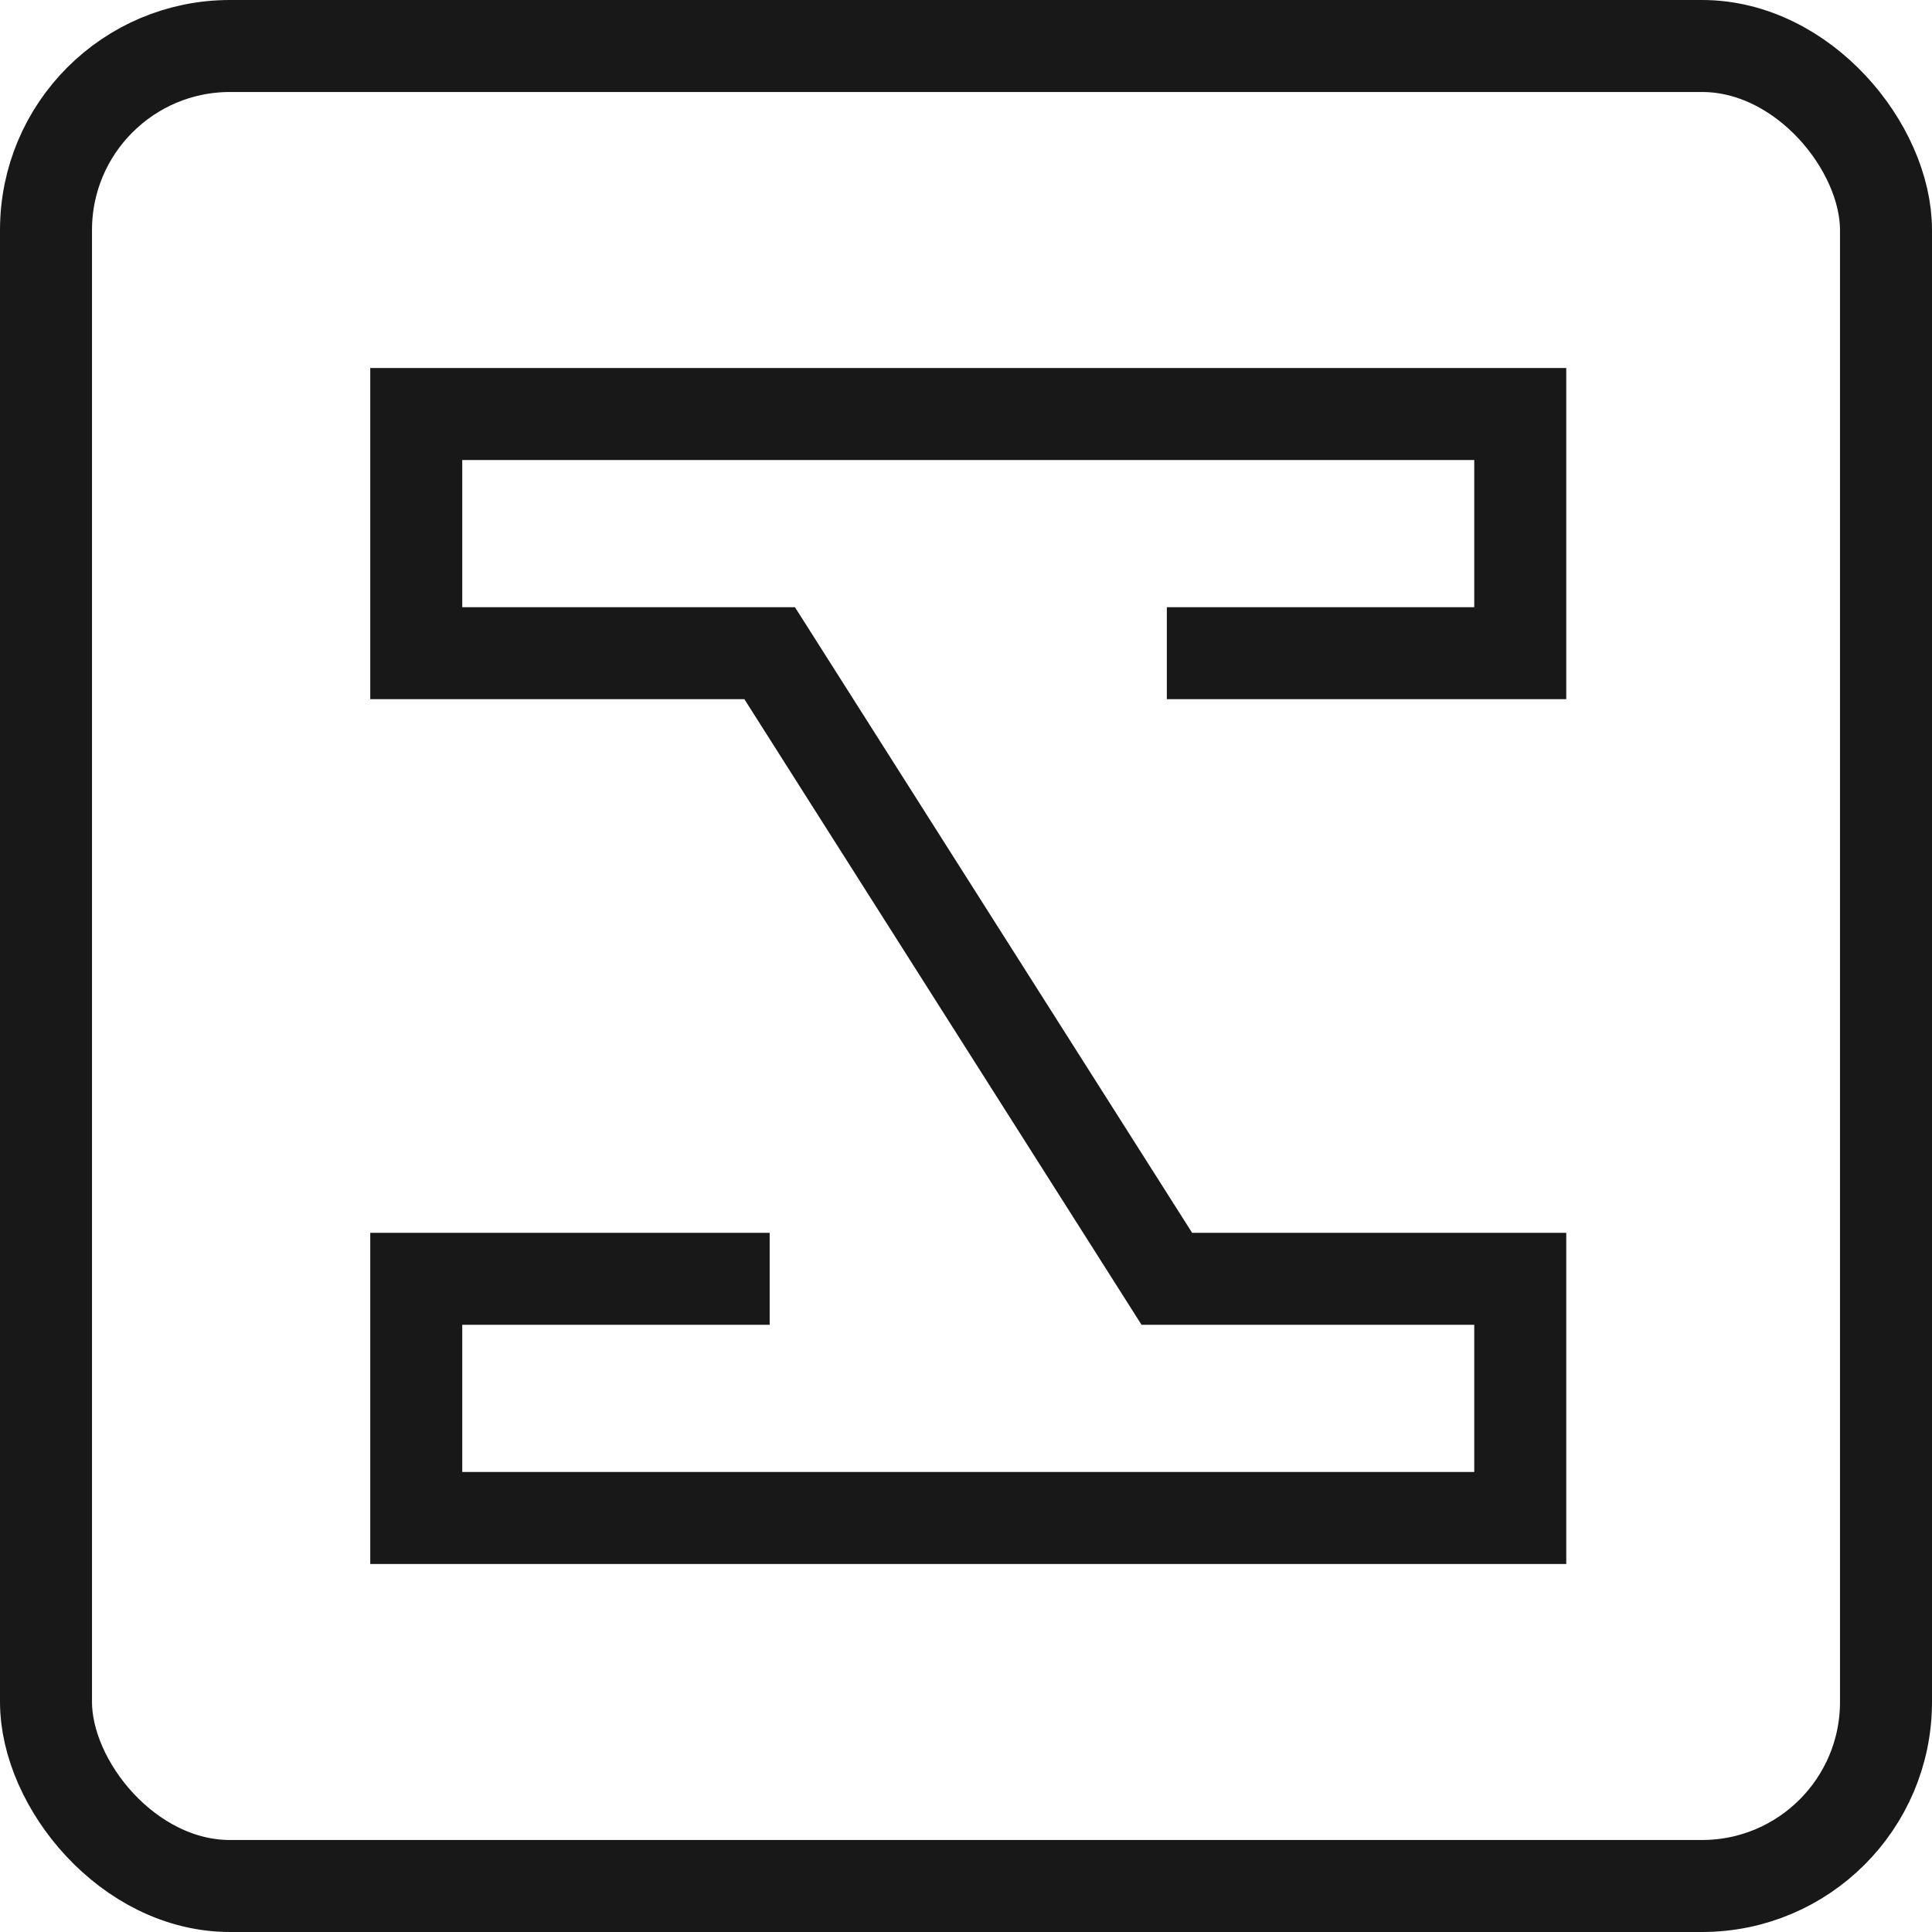
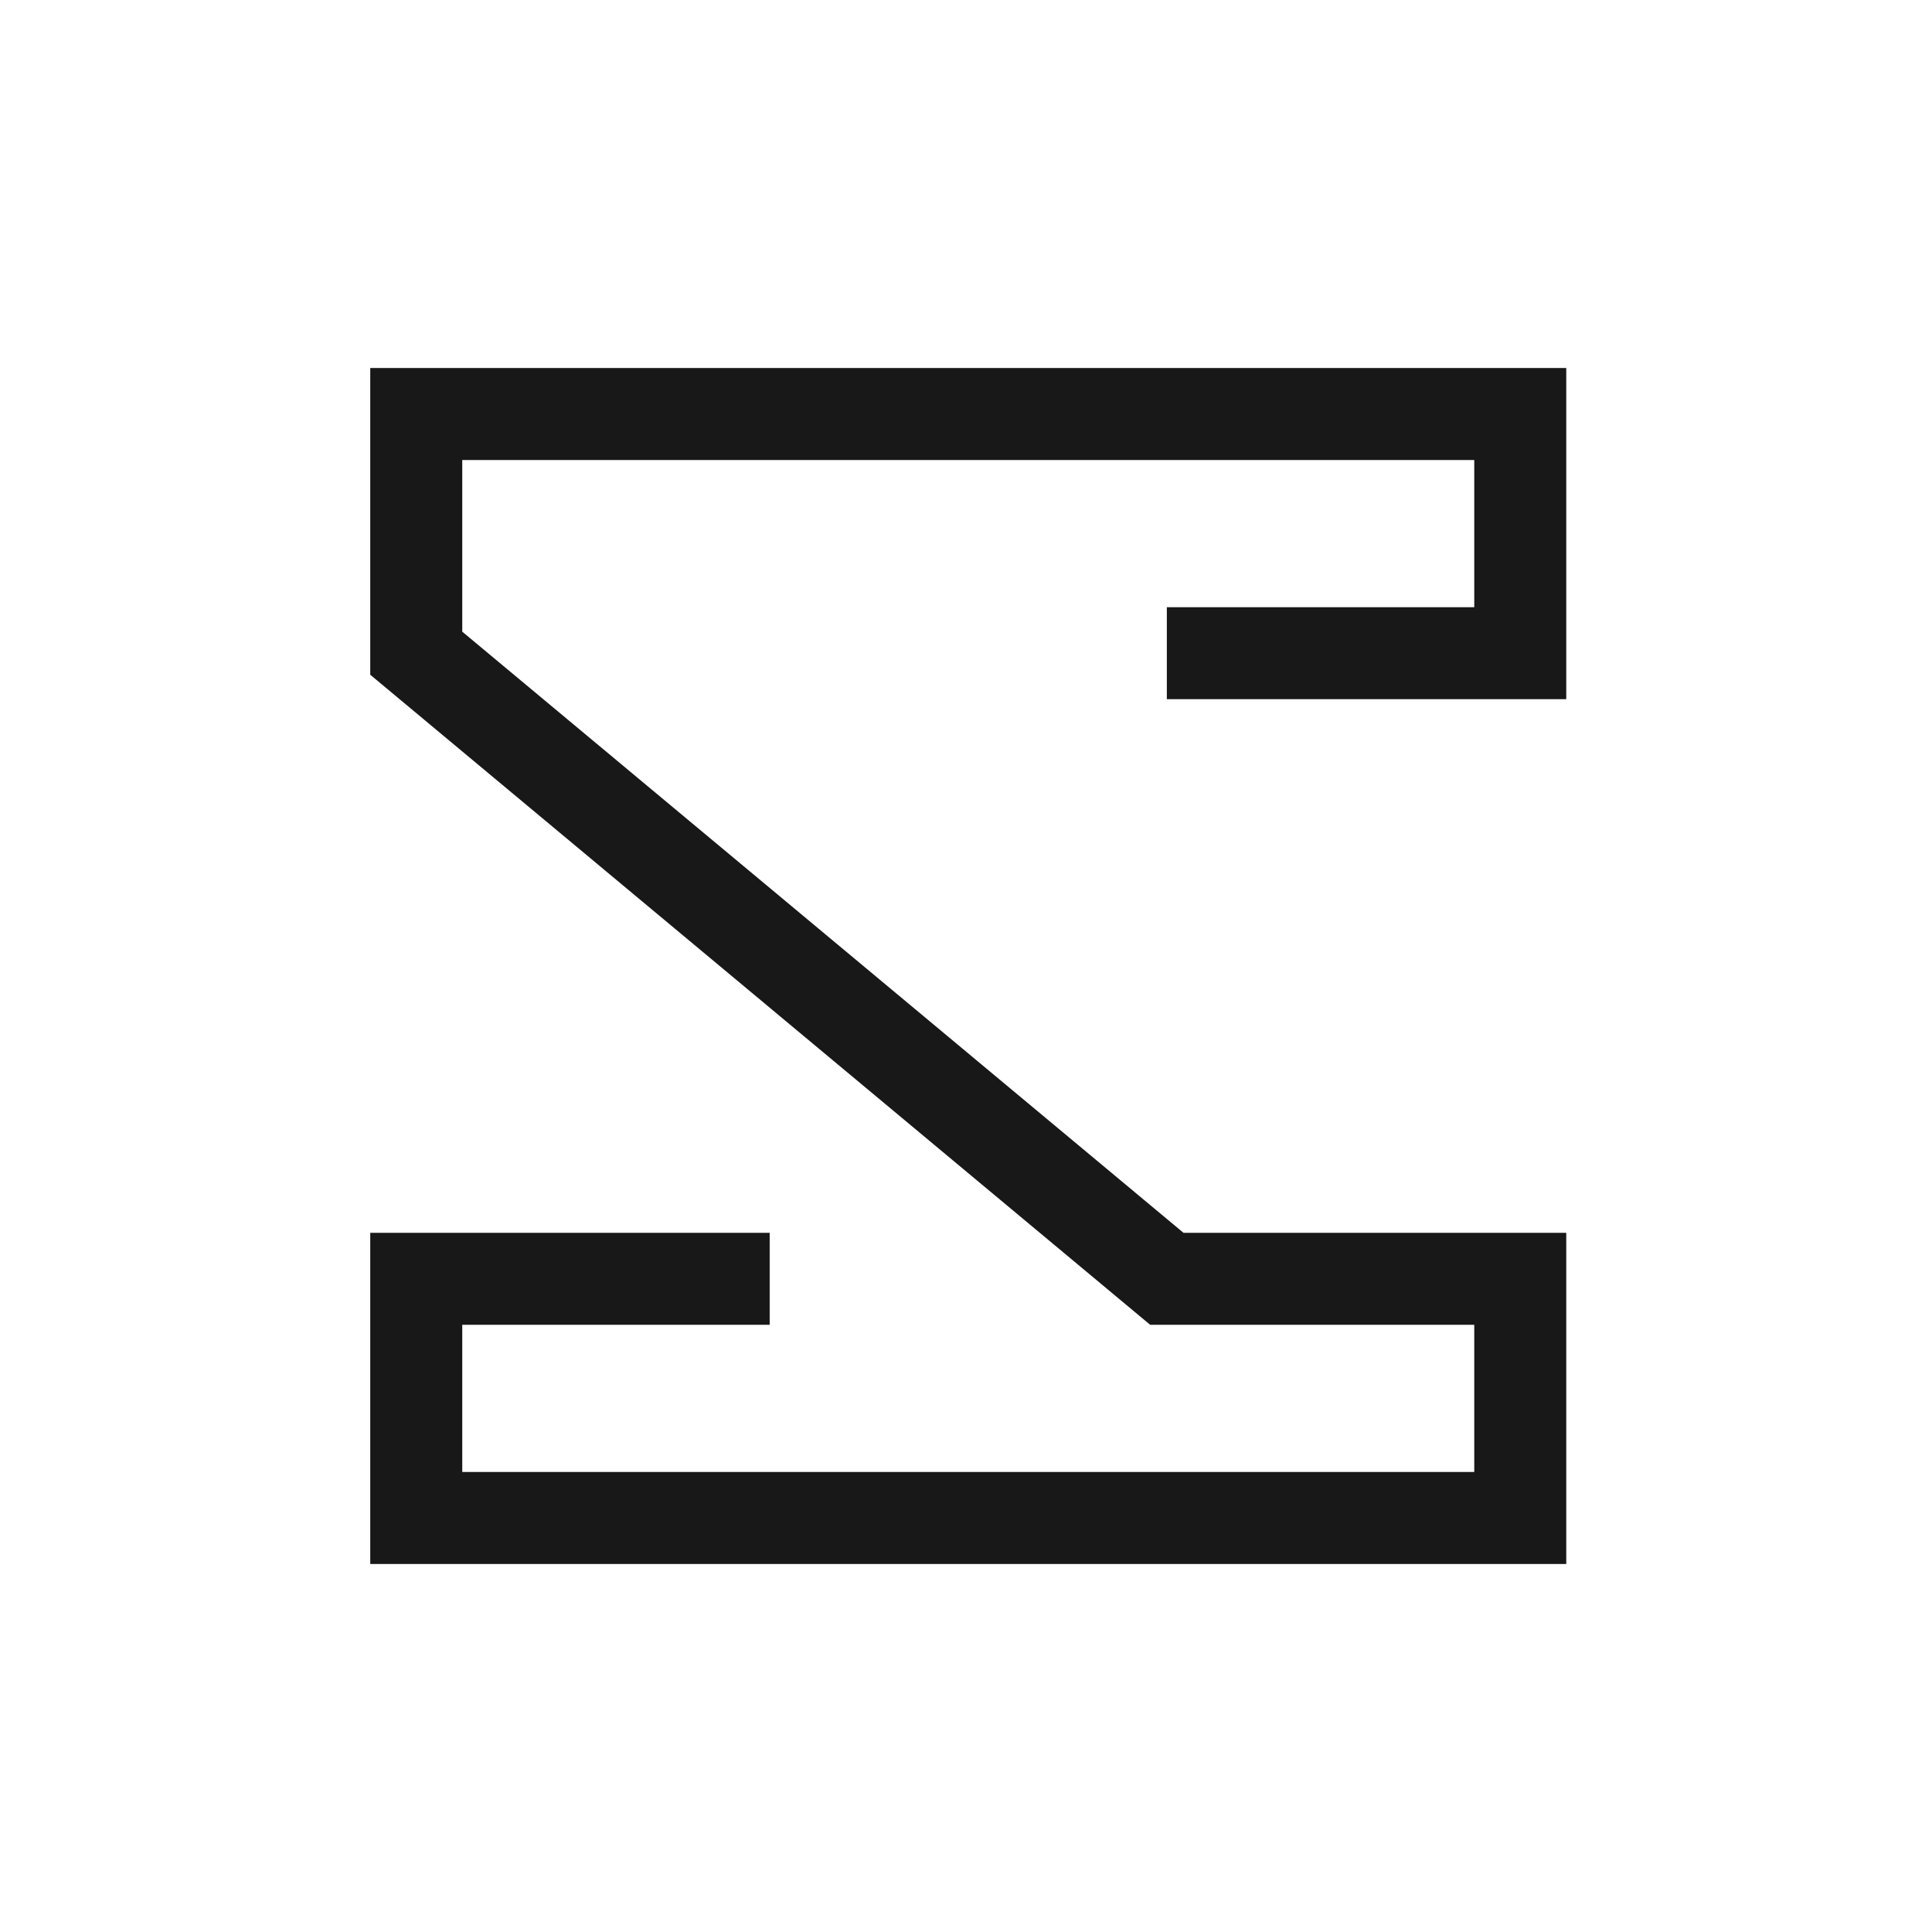
<svg xmlns="http://www.w3.org/2000/svg" width="42" height="42" viewBox="0 0 42 42" fill="none">
-   <rect x="1" y="1" width="40" height="40" rx="4" stroke="#181818" stroke-width="2" />
-   <path d="M25.366 14.2H33.049V9H9.049V14.2H16.732L25.366 27.8H33.049V33H9.049V27.8H16.732" stroke="#181818" stroke-width="2" />
+   <path d="M25.366 14.2H33.049V9H9.049V14.2L25.366 27.8H33.049V33H9.049V27.8H16.732" stroke="#181818" stroke-width="2" />
</svg>